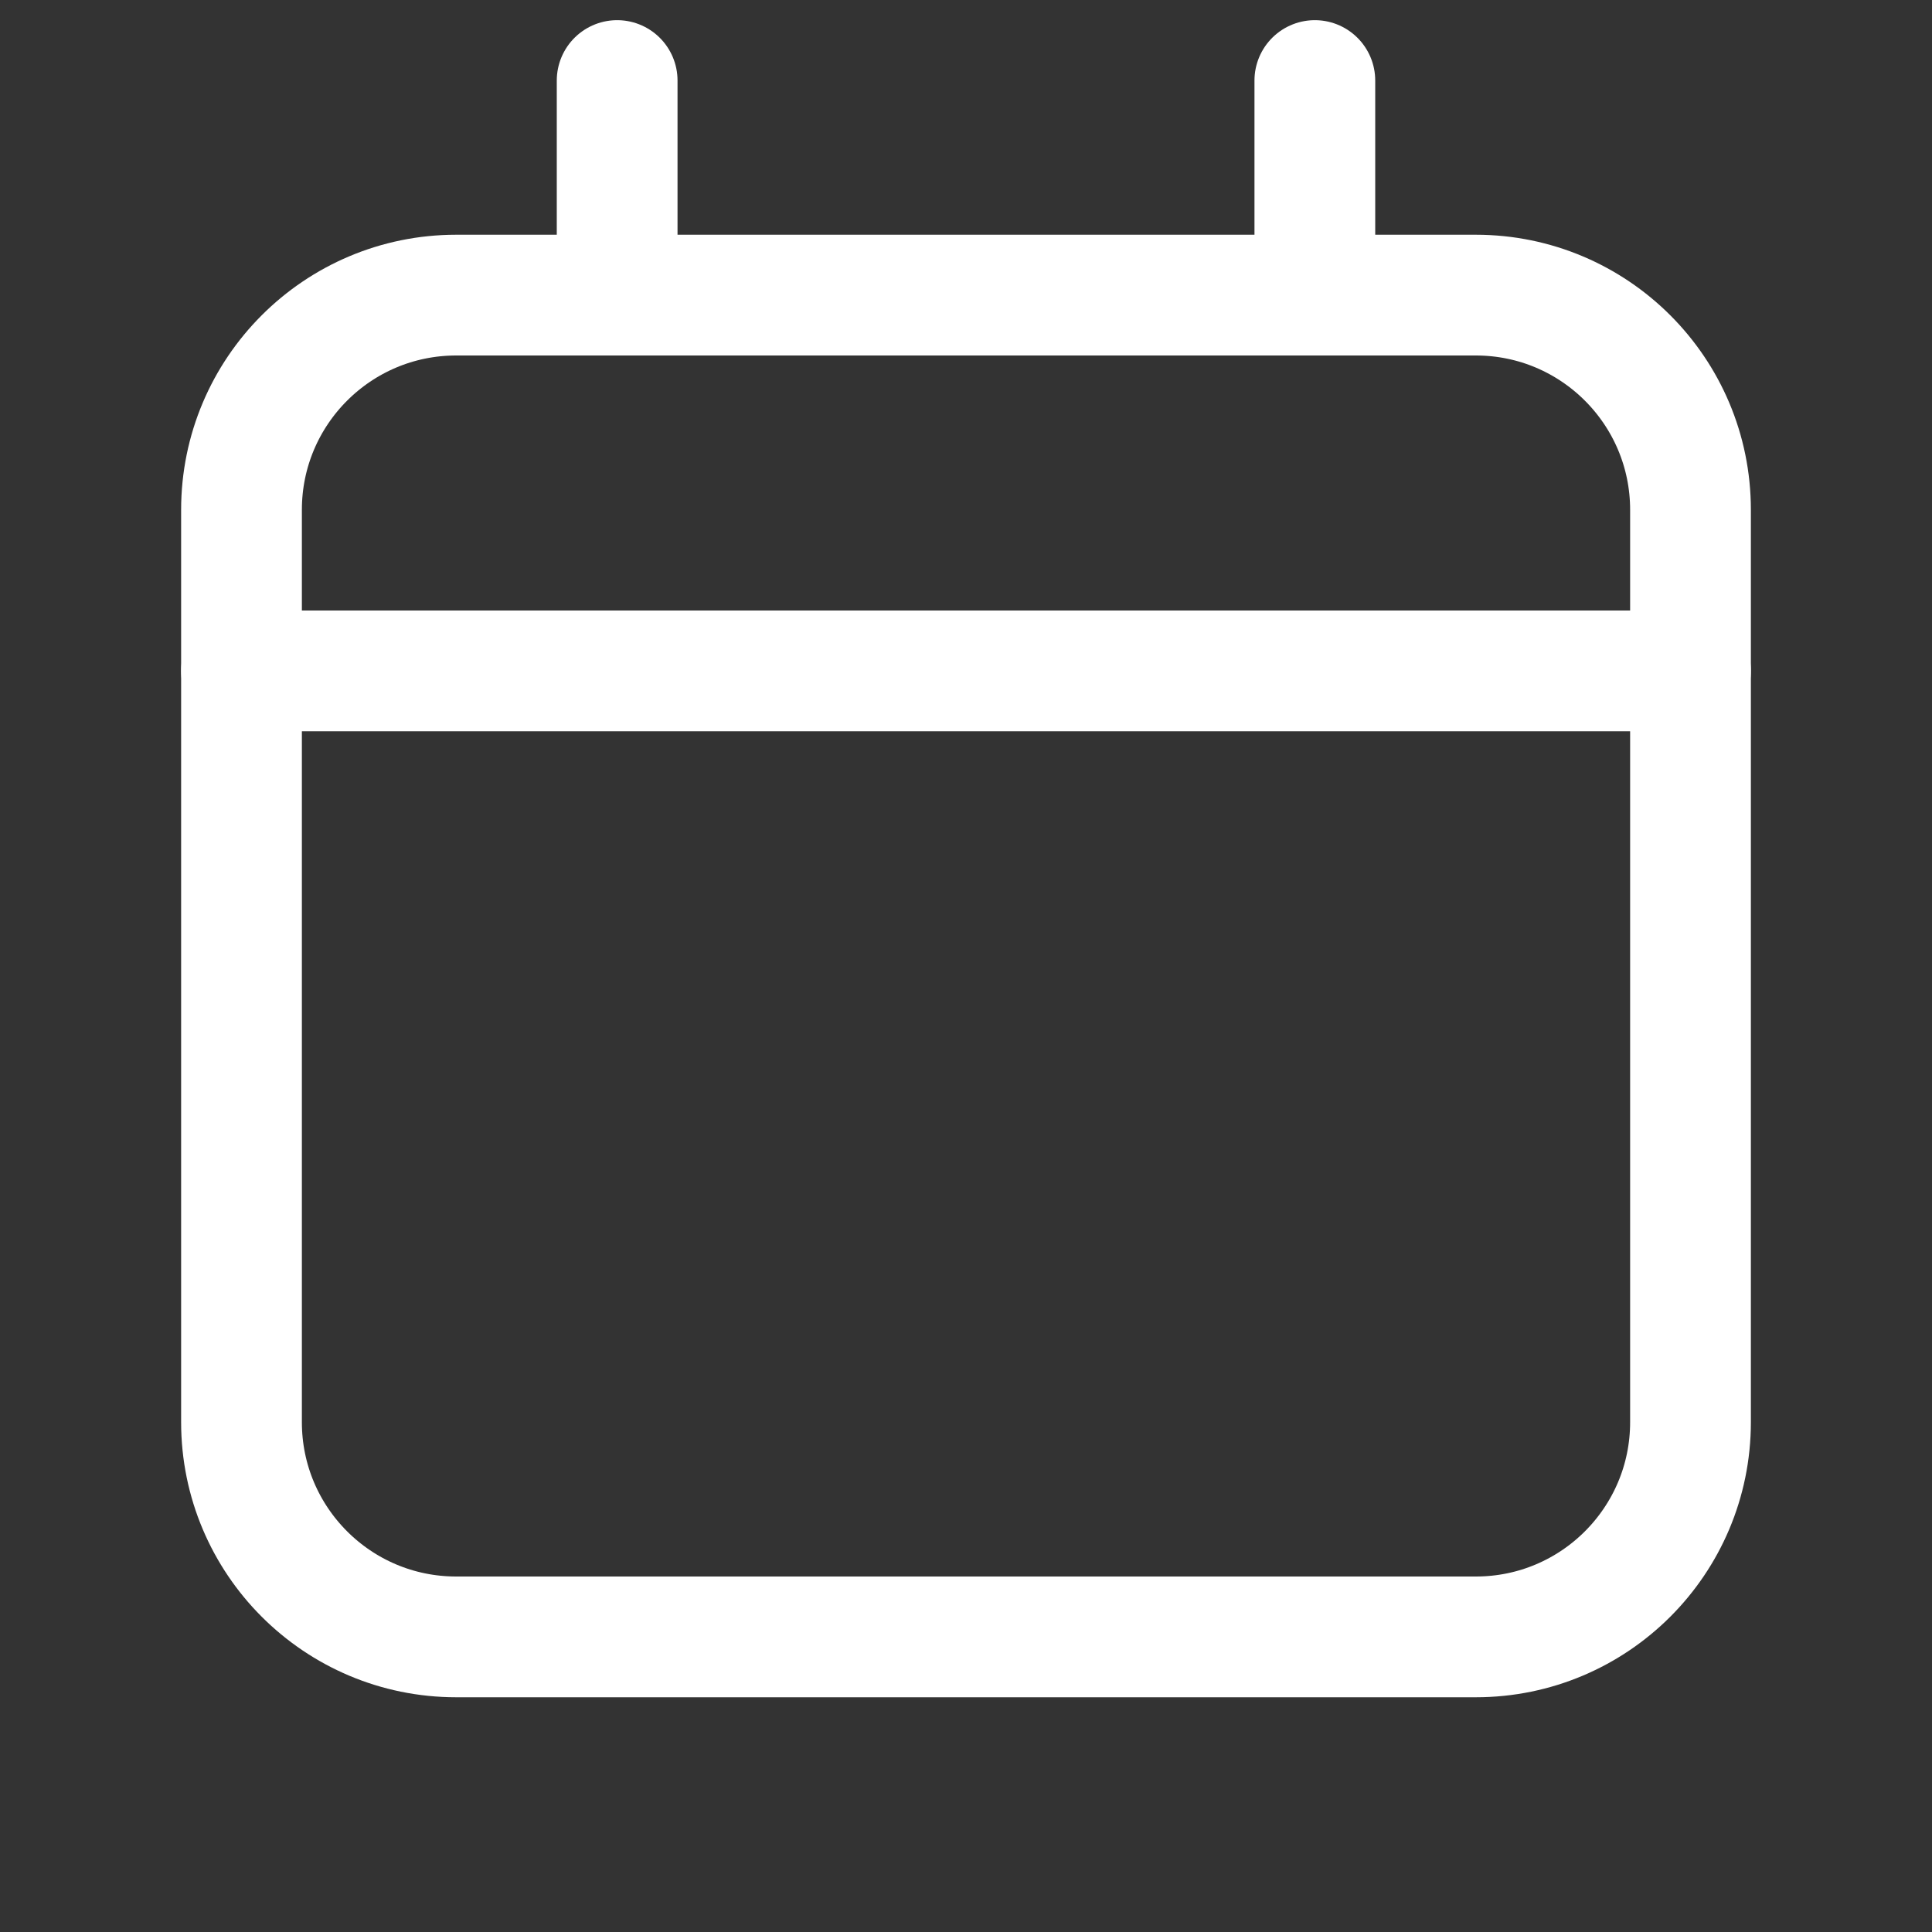
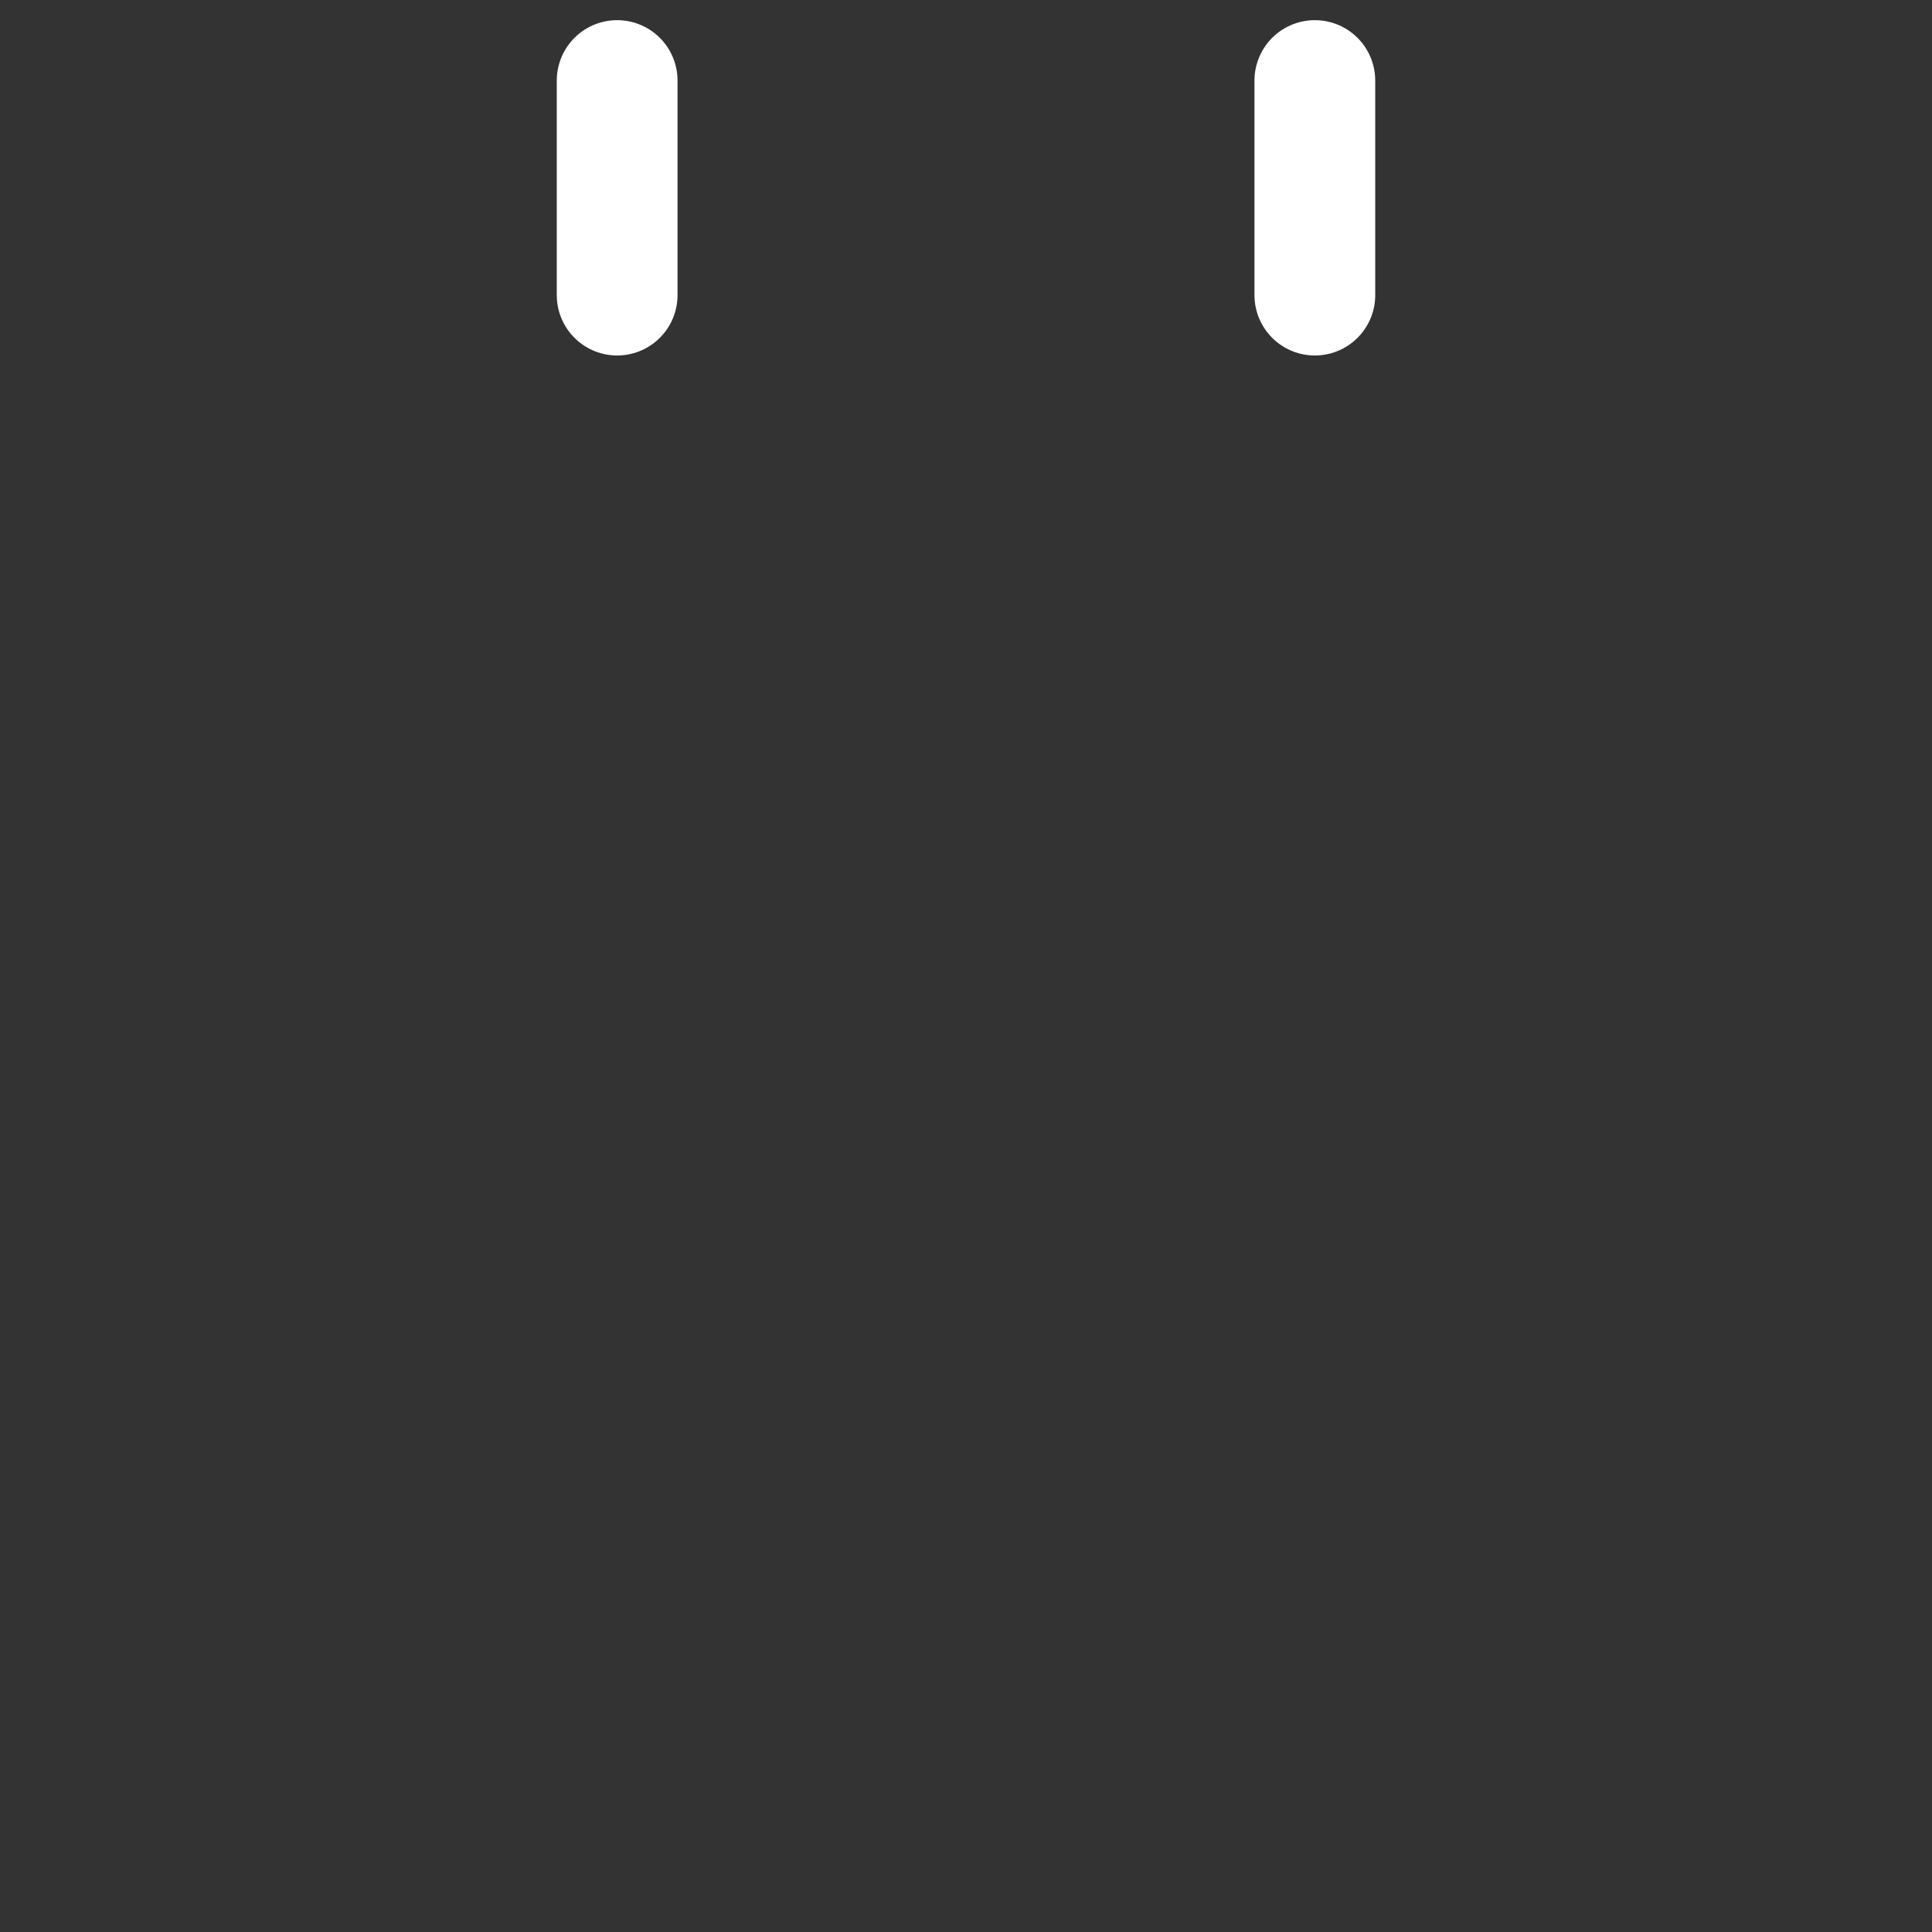
<svg xmlns="http://www.w3.org/2000/svg" width="16" height="16" viewBox="0 0 16 16" fill="none">
  <rect x="0" y="0" width="16" height="16" fill="#333333" stroke="none" />
  <path d="M5.111 2.444V0.667" stroke="white" stroke-linecap="round" stroke-linejoin="round" />
  <path d="M10.889 2.444V0.667" stroke="white" stroke-linecap="round" stroke-linejoin="round" />
-   <path d="M12.222 2.444H3.778C2.796 2.444 2 3.24 2 4.222V11.778C2 12.76 2.796 13.556 3.778 13.556H12.222C13.204 13.556 14 12.76 14 11.778V4.222C14 3.24 13.204 2.444 12.222 2.444Z" stroke="white" stroke-linecap="round" stroke-linejoin="round" />
-   <path d="M2 5.556H14" stroke="white" stroke-linecap="round" stroke-linejoin="round" />
</svg>